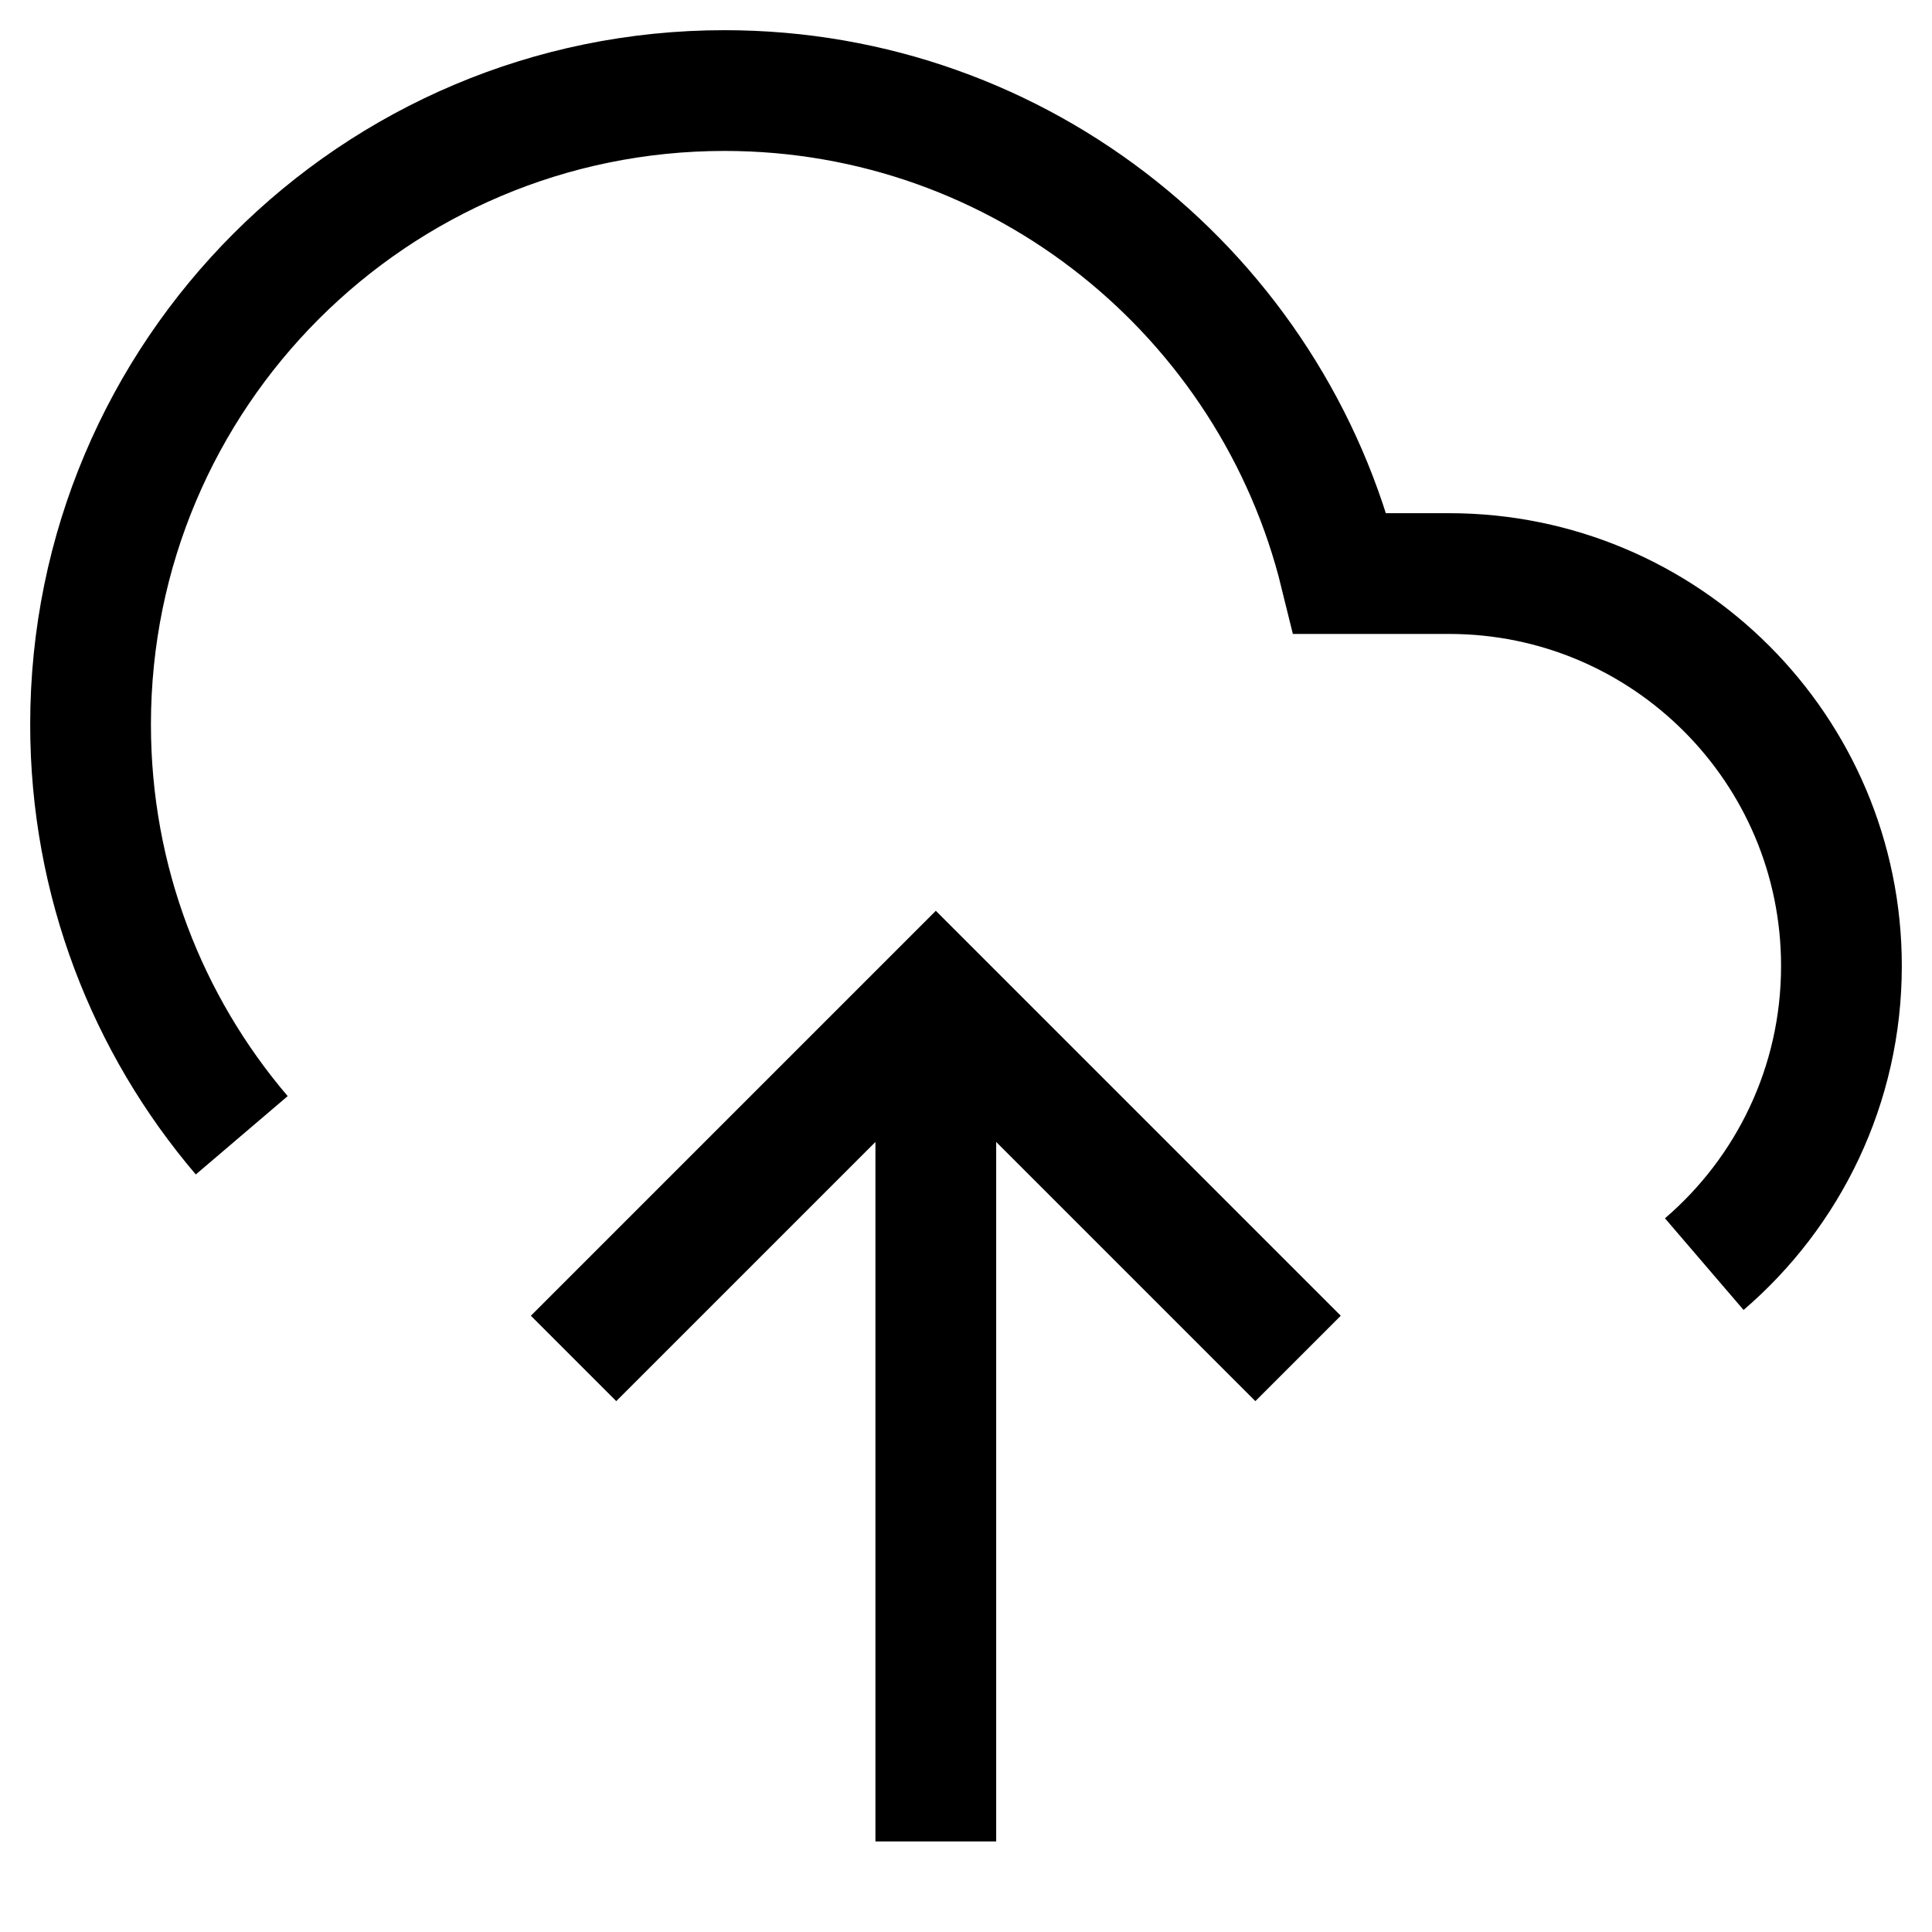
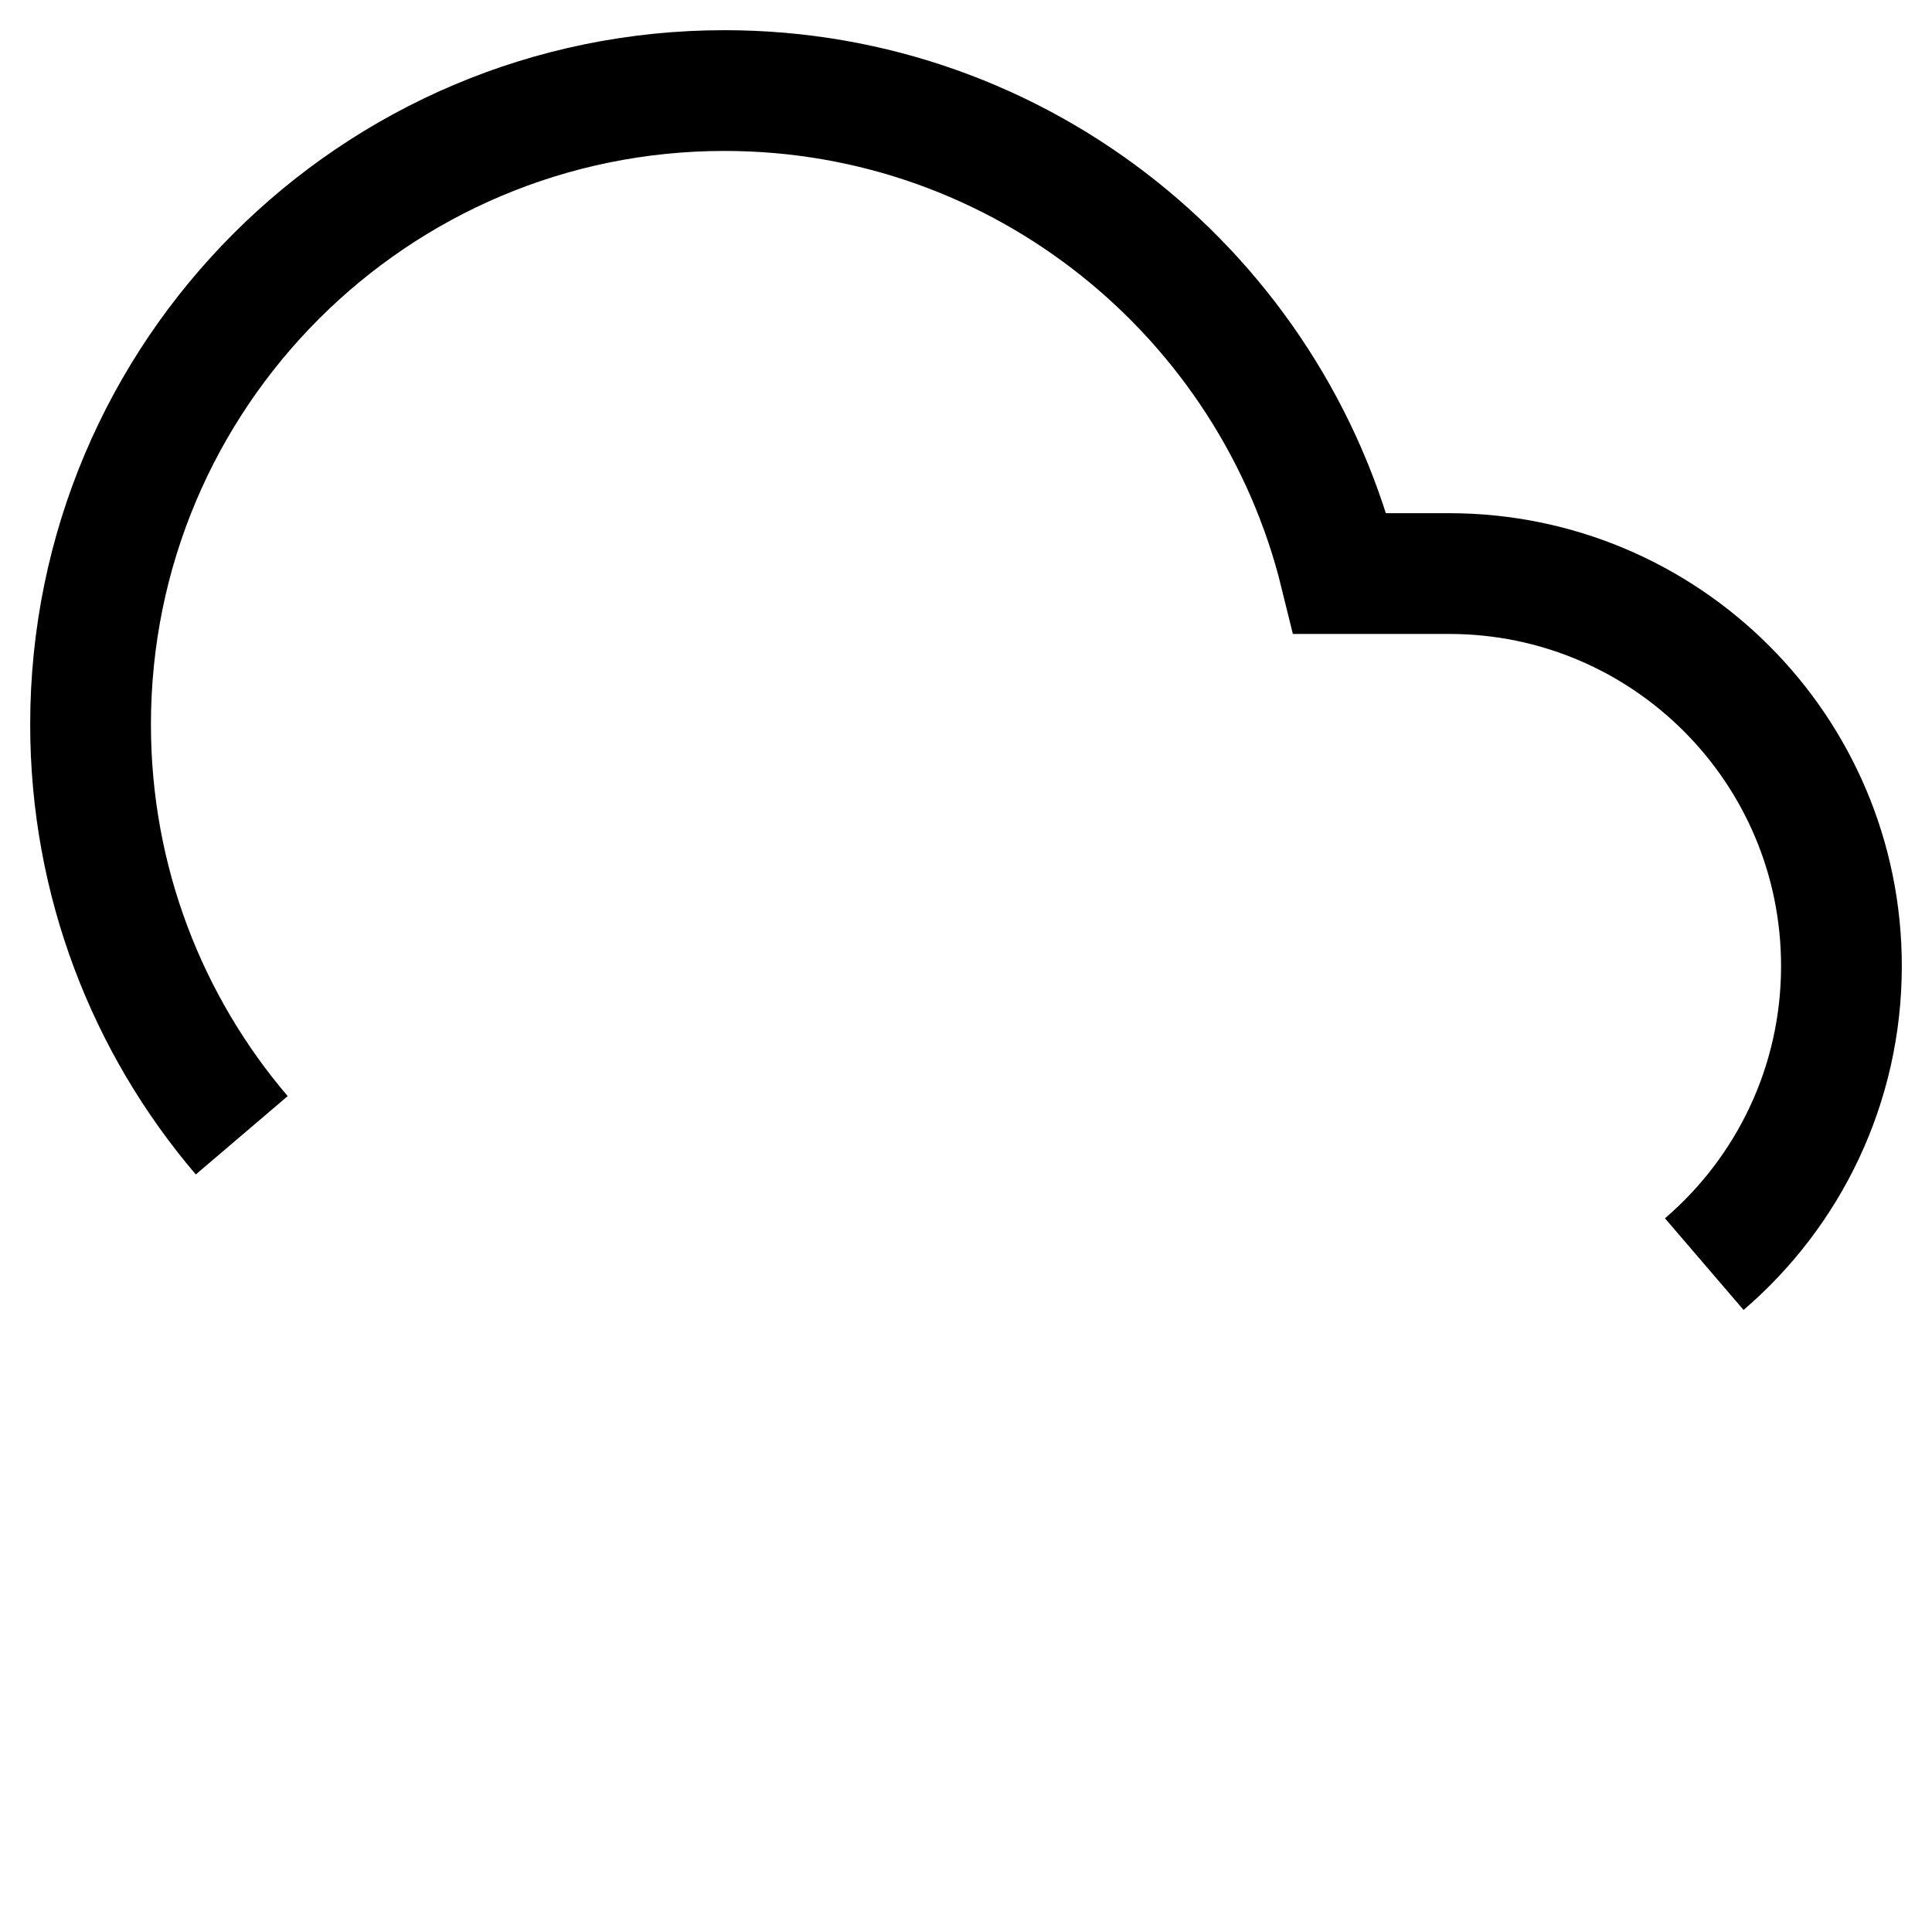
<svg xmlns="http://www.w3.org/2000/svg" version="1.1" viewBox="0 0 16 16">
  <path d="m2.002 9.402c-0.781-0.916-1.252-2.104-1.252-3.402 0-2.9 2.35-5.25 5.25-5.25 2.467 0 4.536 1.707 5.099 4h0.901c1.795 0 3.25 1.455 3.25 3.25 0 0.988-0.441 1.873-1.136 2.469" fill="none" stroke="currentColor" />
-   <path d="m4.75 11.25 3-3 3 3m-3 4v-7" fill="none" stroke="currentColor" />
</svg>